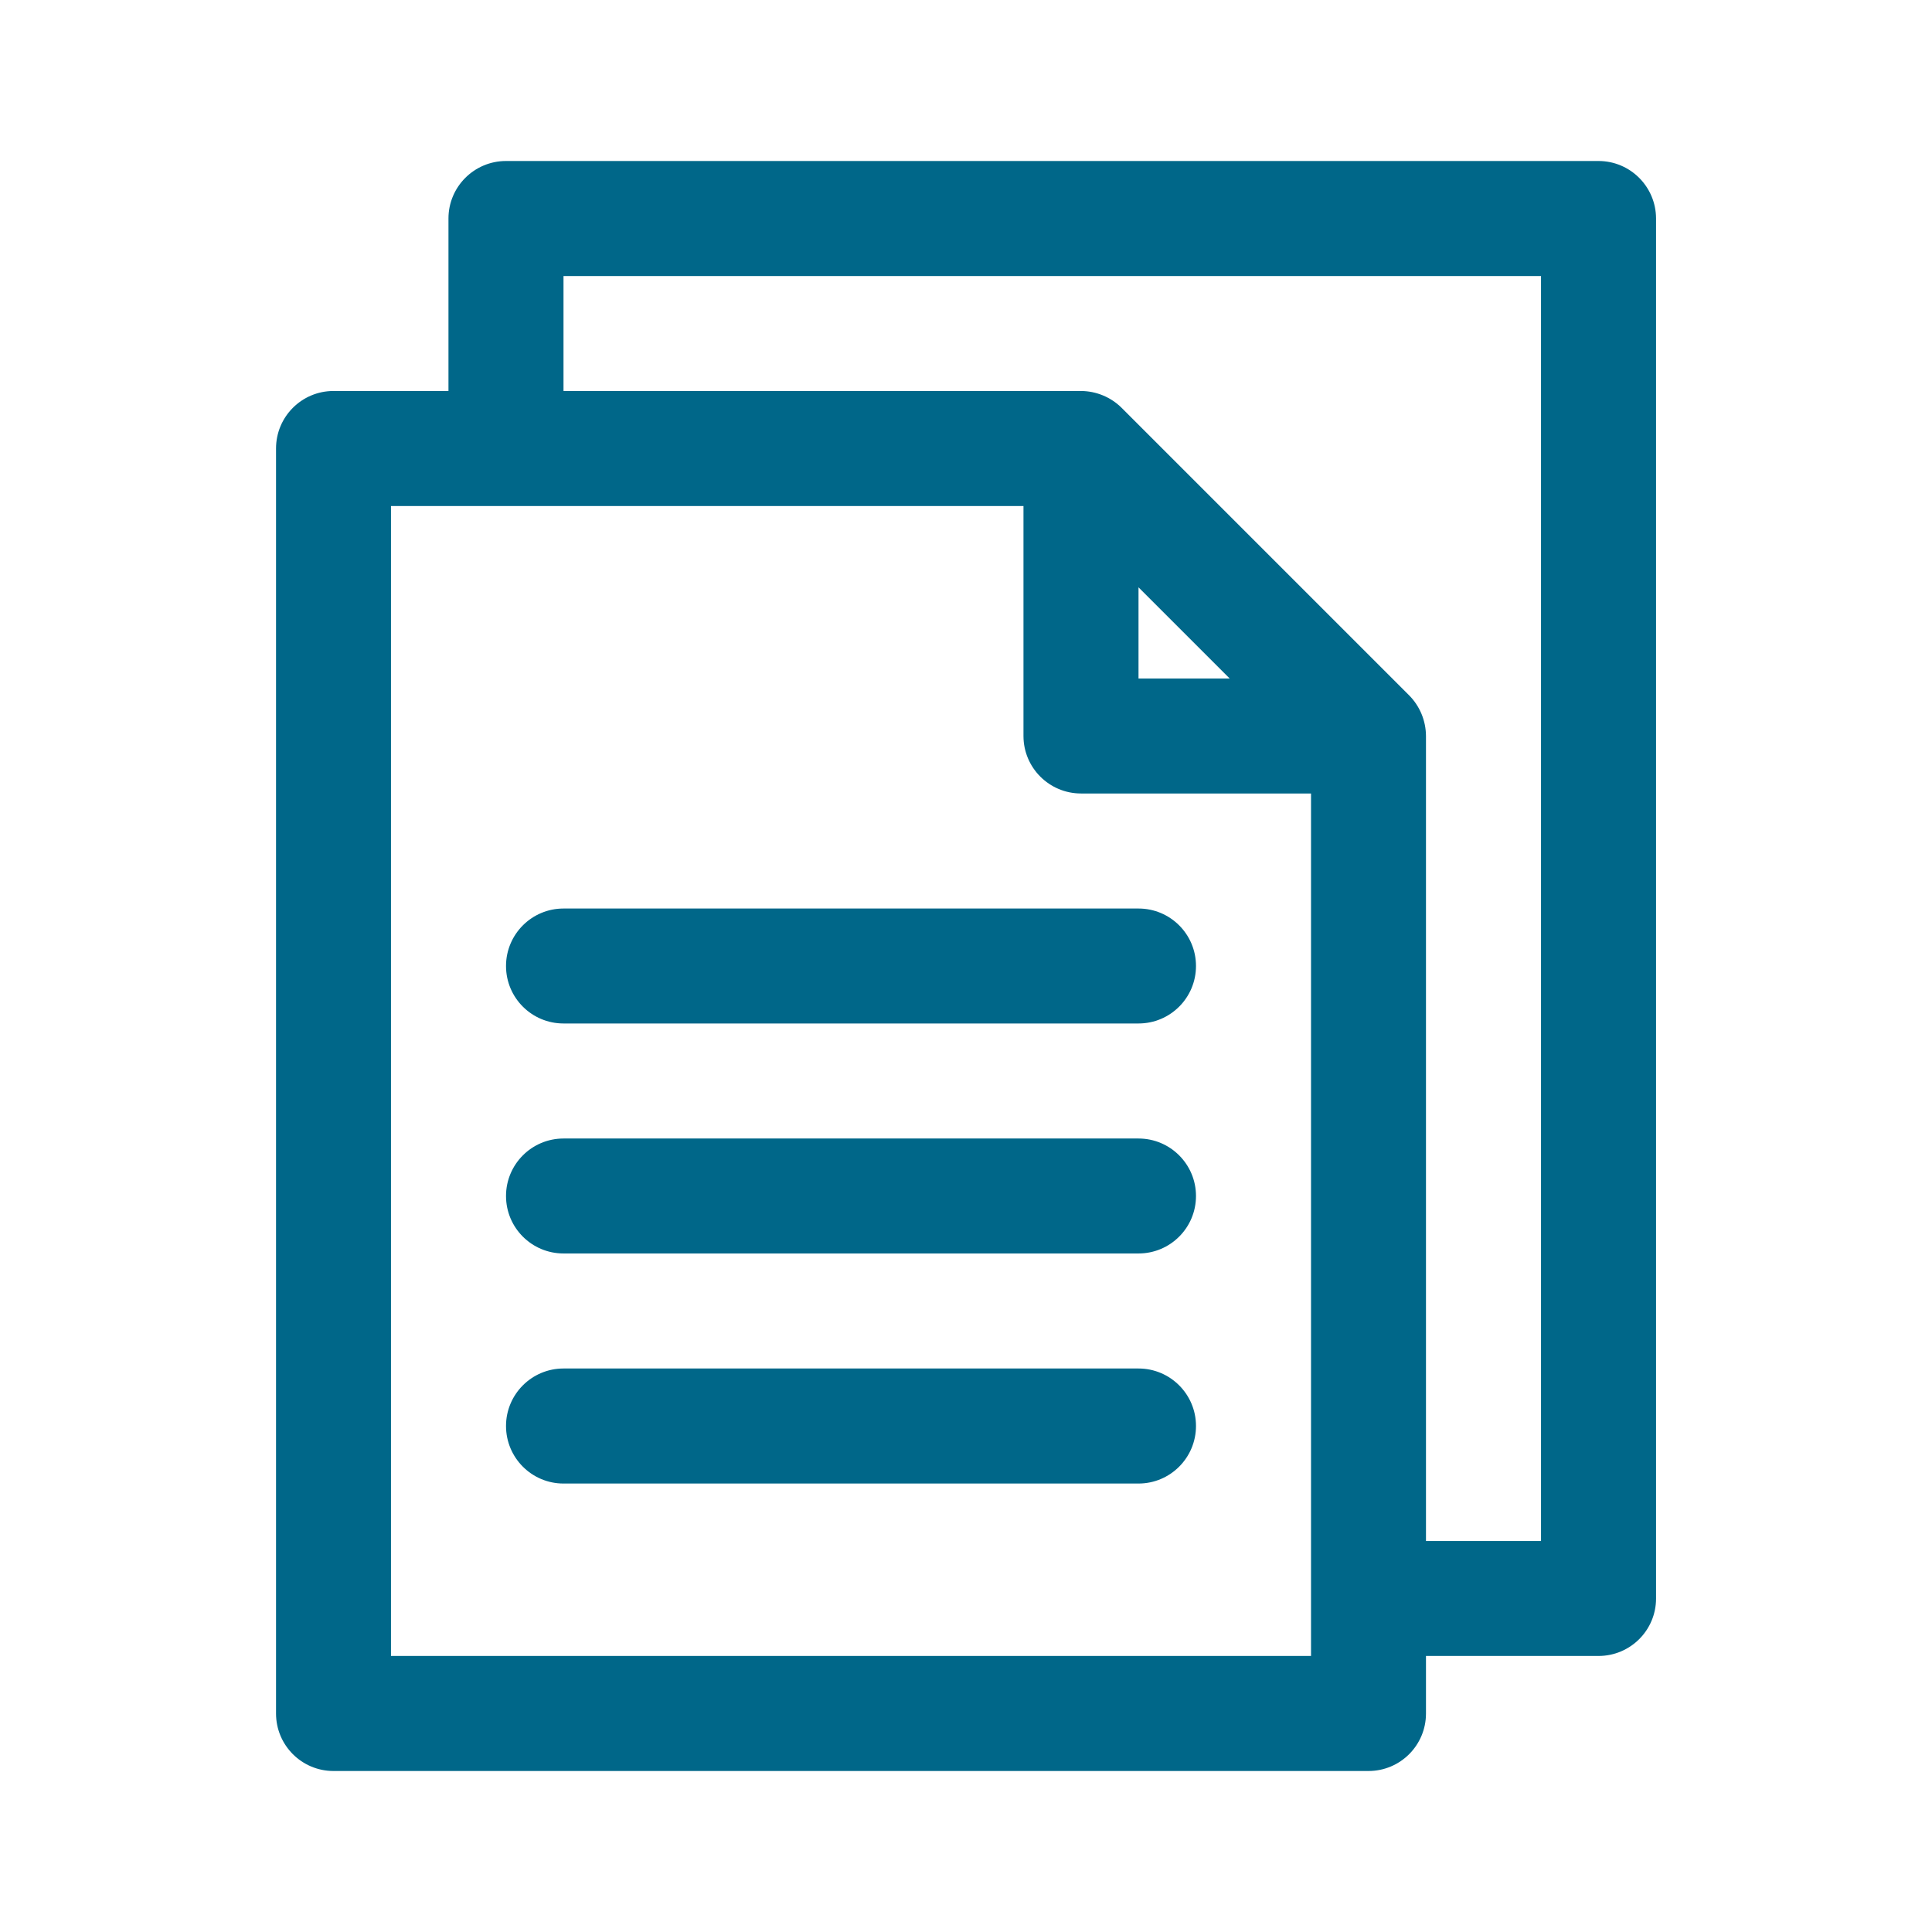
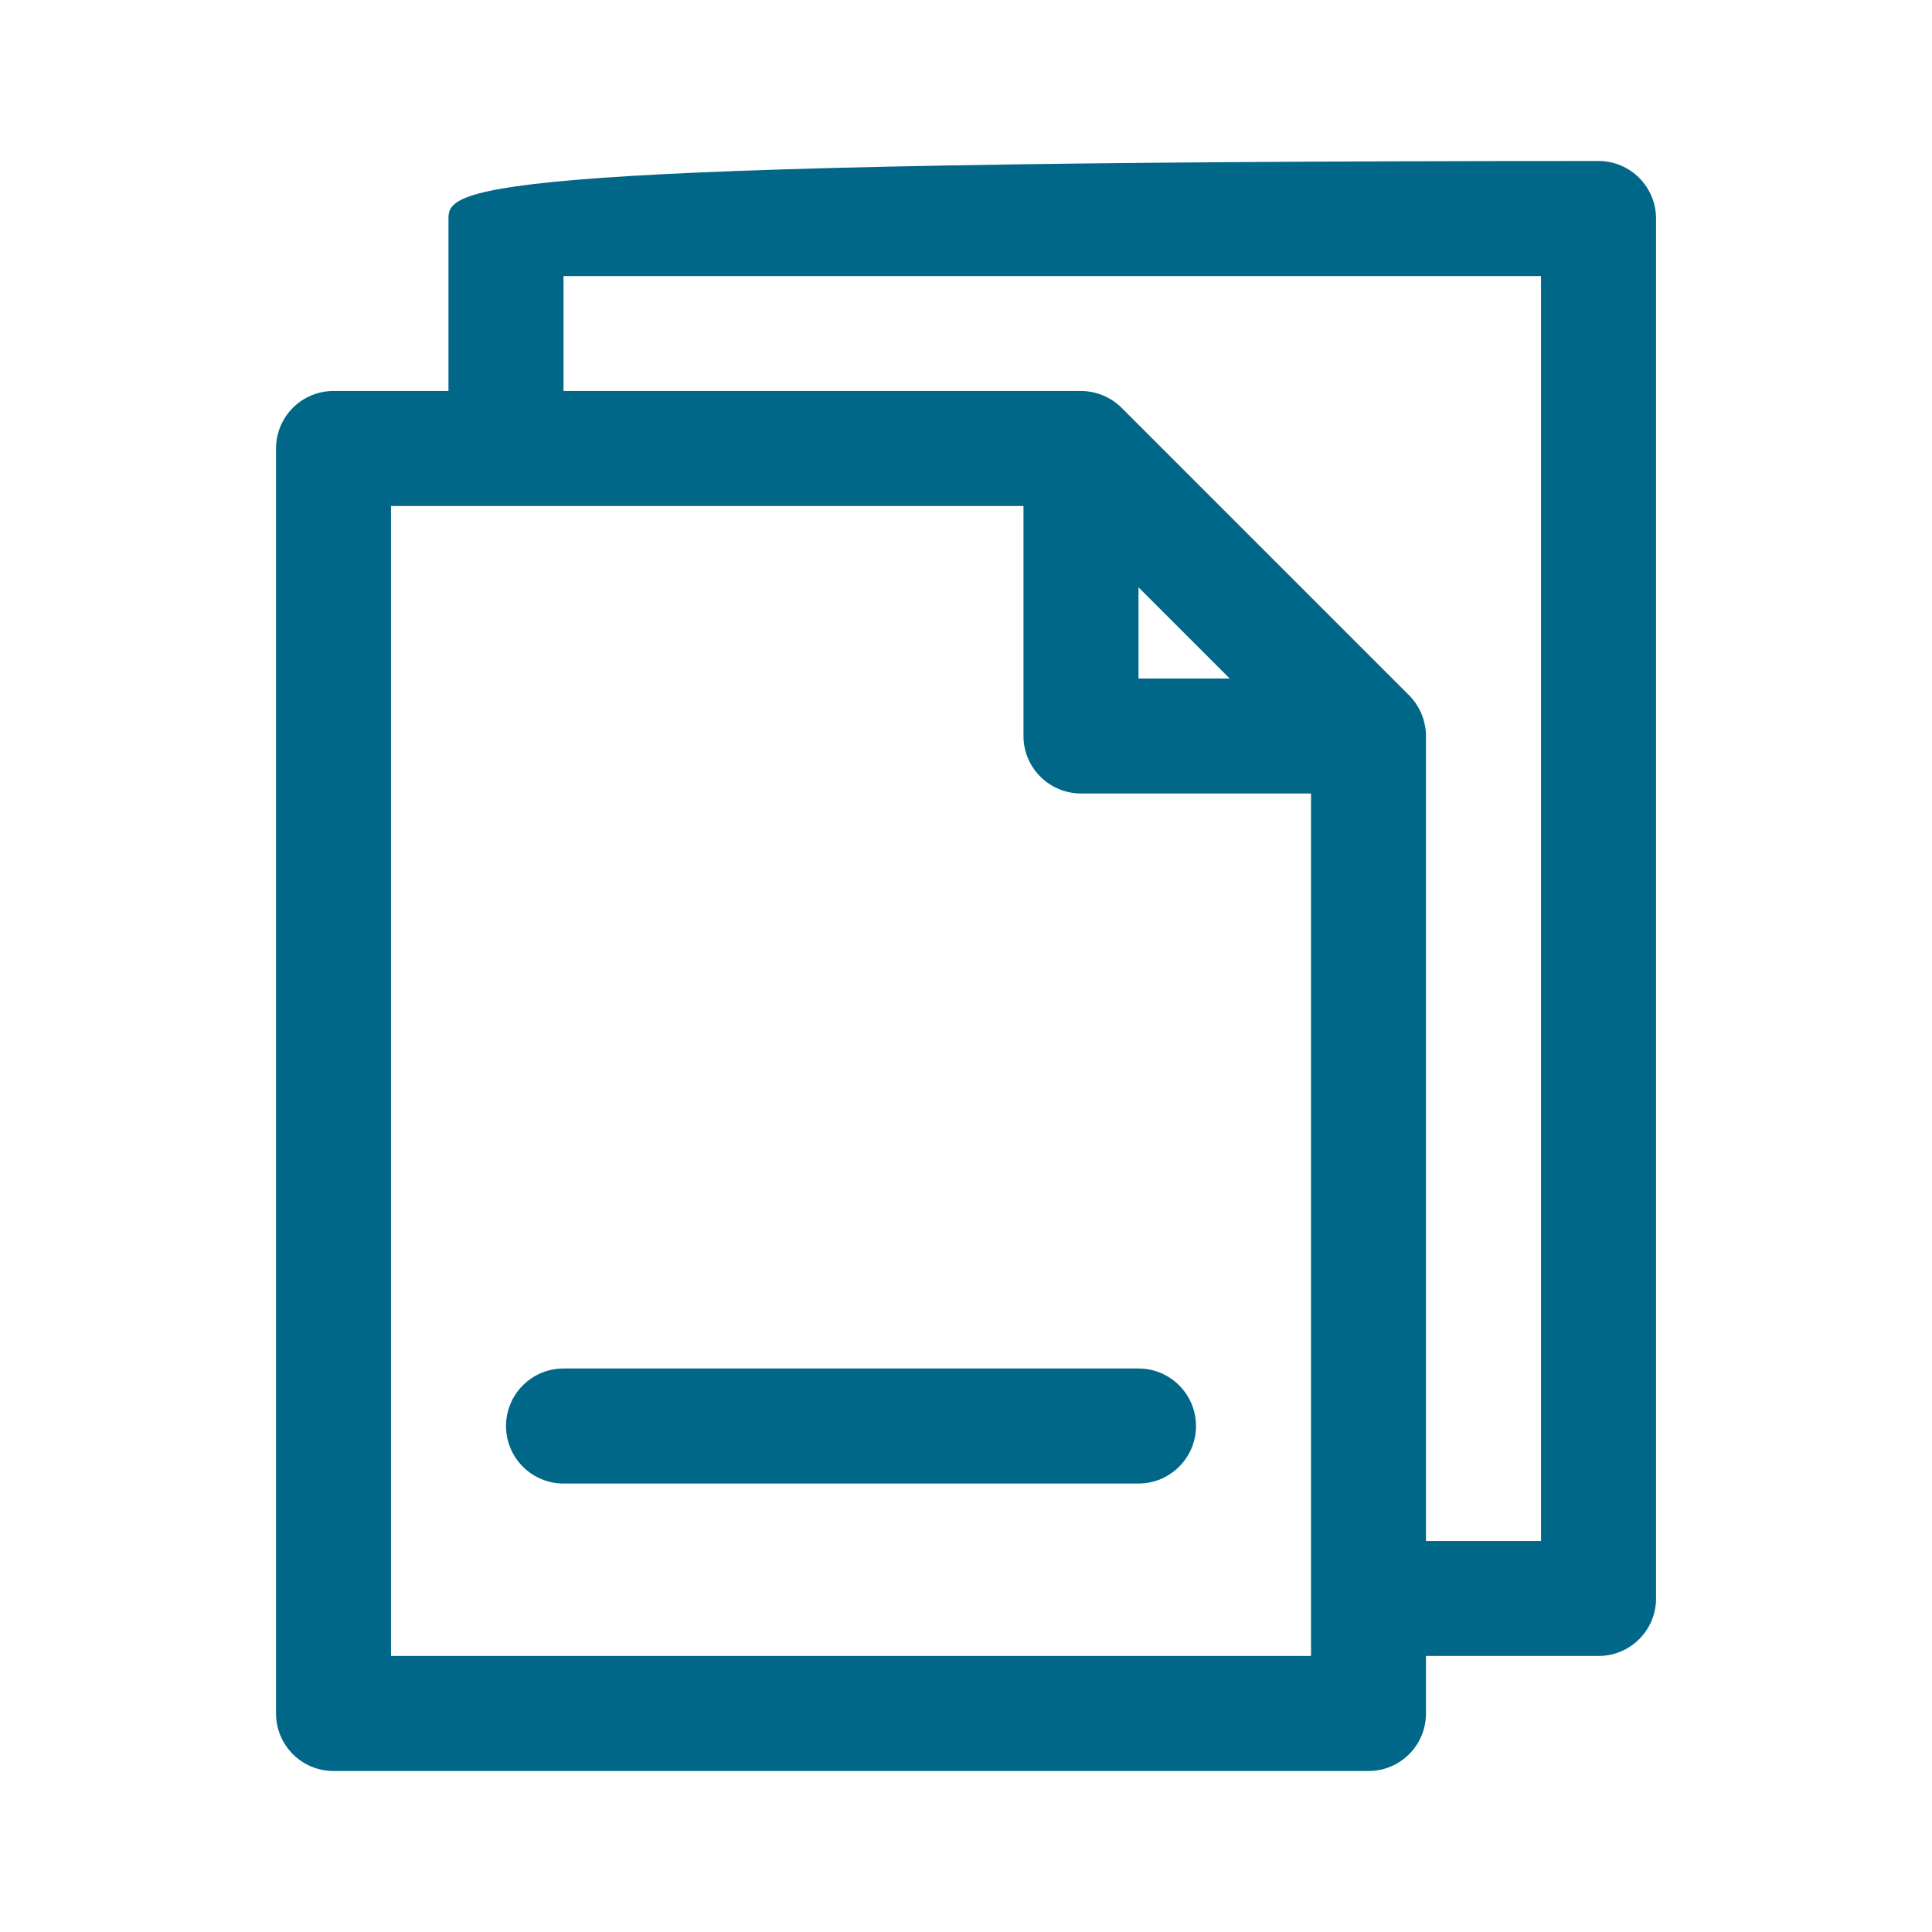
<svg xmlns="http://www.w3.org/2000/svg" width="24" height="24" viewBox="0 0 24 24" fill="none">
-   <path d="M19.857 2H6.286C5.891 2 5.571 2.32 5.571 2.714V4.857H4.143C3.748 4.857 3.429 5.177 3.429 5.571V21.286C3.429 21.68 3.748 22 4.143 22H17C17.395 22 17.714 21.68 17.714 21.286V20.571H19.857C20.252 20.571 20.572 20.252 20.572 19.857V2.714C20.571 2.32 20.252 2 19.857 2ZM16.286 20.571H4.857V6.286H12.714V9.143C12.714 9.537 13.034 9.857 13.429 9.857H16.286V20.571H16.286ZM14.143 8.429V7.296L15.276 8.429H14.143ZM19.143 19.143H17.714V9.143C17.713 8.953 17.638 8.772 17.504 8.637L13.933 5.066C13.799 4.933 13.617 4.858 13.429 4.857H7V3.429H19.143V19.143Z" fill="#006789" />
-   <path d="M14.143 11.286H7C6.606 11.286 6.286 11.606 6.286 12C6.286 12.395 6.606 12.714 7 12.714H14.143C14.537 12.714 14.857 12.395 14.857 12C14.857 11.605 14.537 11.286 14.143 11.286Z" fill="#006789" />
-   <path d="M14.143 14.143H7C6.606 14.143 6.286 14.463 6.286 14.857C6.286 15.252 6.606 15.571 7 15.571H14.143C14.537 15.571 14.857 15.252 14.857 14.857C14.857 14.463 14.537 14.143 14.143 14.143Z" fill="#006789" />
+   <path d="M19.857 2C5.891 2 5.571 2.32 5.571 2.714V4.857H4.143C3.748 4.857 3.429 5.177 3.429 5.571V21.286C3.429 21.68 3.748 22 4.143 22H17C17.395 22 17.714 21.68 17.714 21.286V20.571H19.857C20.252 20.571 20.572 20.252 20.572 19.857V2.714C20.571 2.32 20.252 2 19.857 2ZM16.286 20.571H4.857V6.286H12.714V9.143C12.714 9.537 13.034 9.857 13.429 9.857H16.286V20.571H16.286ZM14.143 8.429V7.296L15.276 8.429H14.143ZM19.143 19.143H17.714V9.143C17.713 8.953 17.638 8.772 17.504 8.637L13.933 5.066C13.799 4.933 13.617 4.858 13.429 4.857H7V3.429H19.143V19.143Z" fill="#006789" />
  <path d="M14.143 17H7C6.606 17 6.286 17.32 6.286 17.714C6.286 18.109 6.606 18.429 7 18.429H14.143C14.537 18.429 14.857 18.109 14.857 17.714C14.857 17.32 14.537 17 14.143 17Z" fill="#006789" />
</svg>